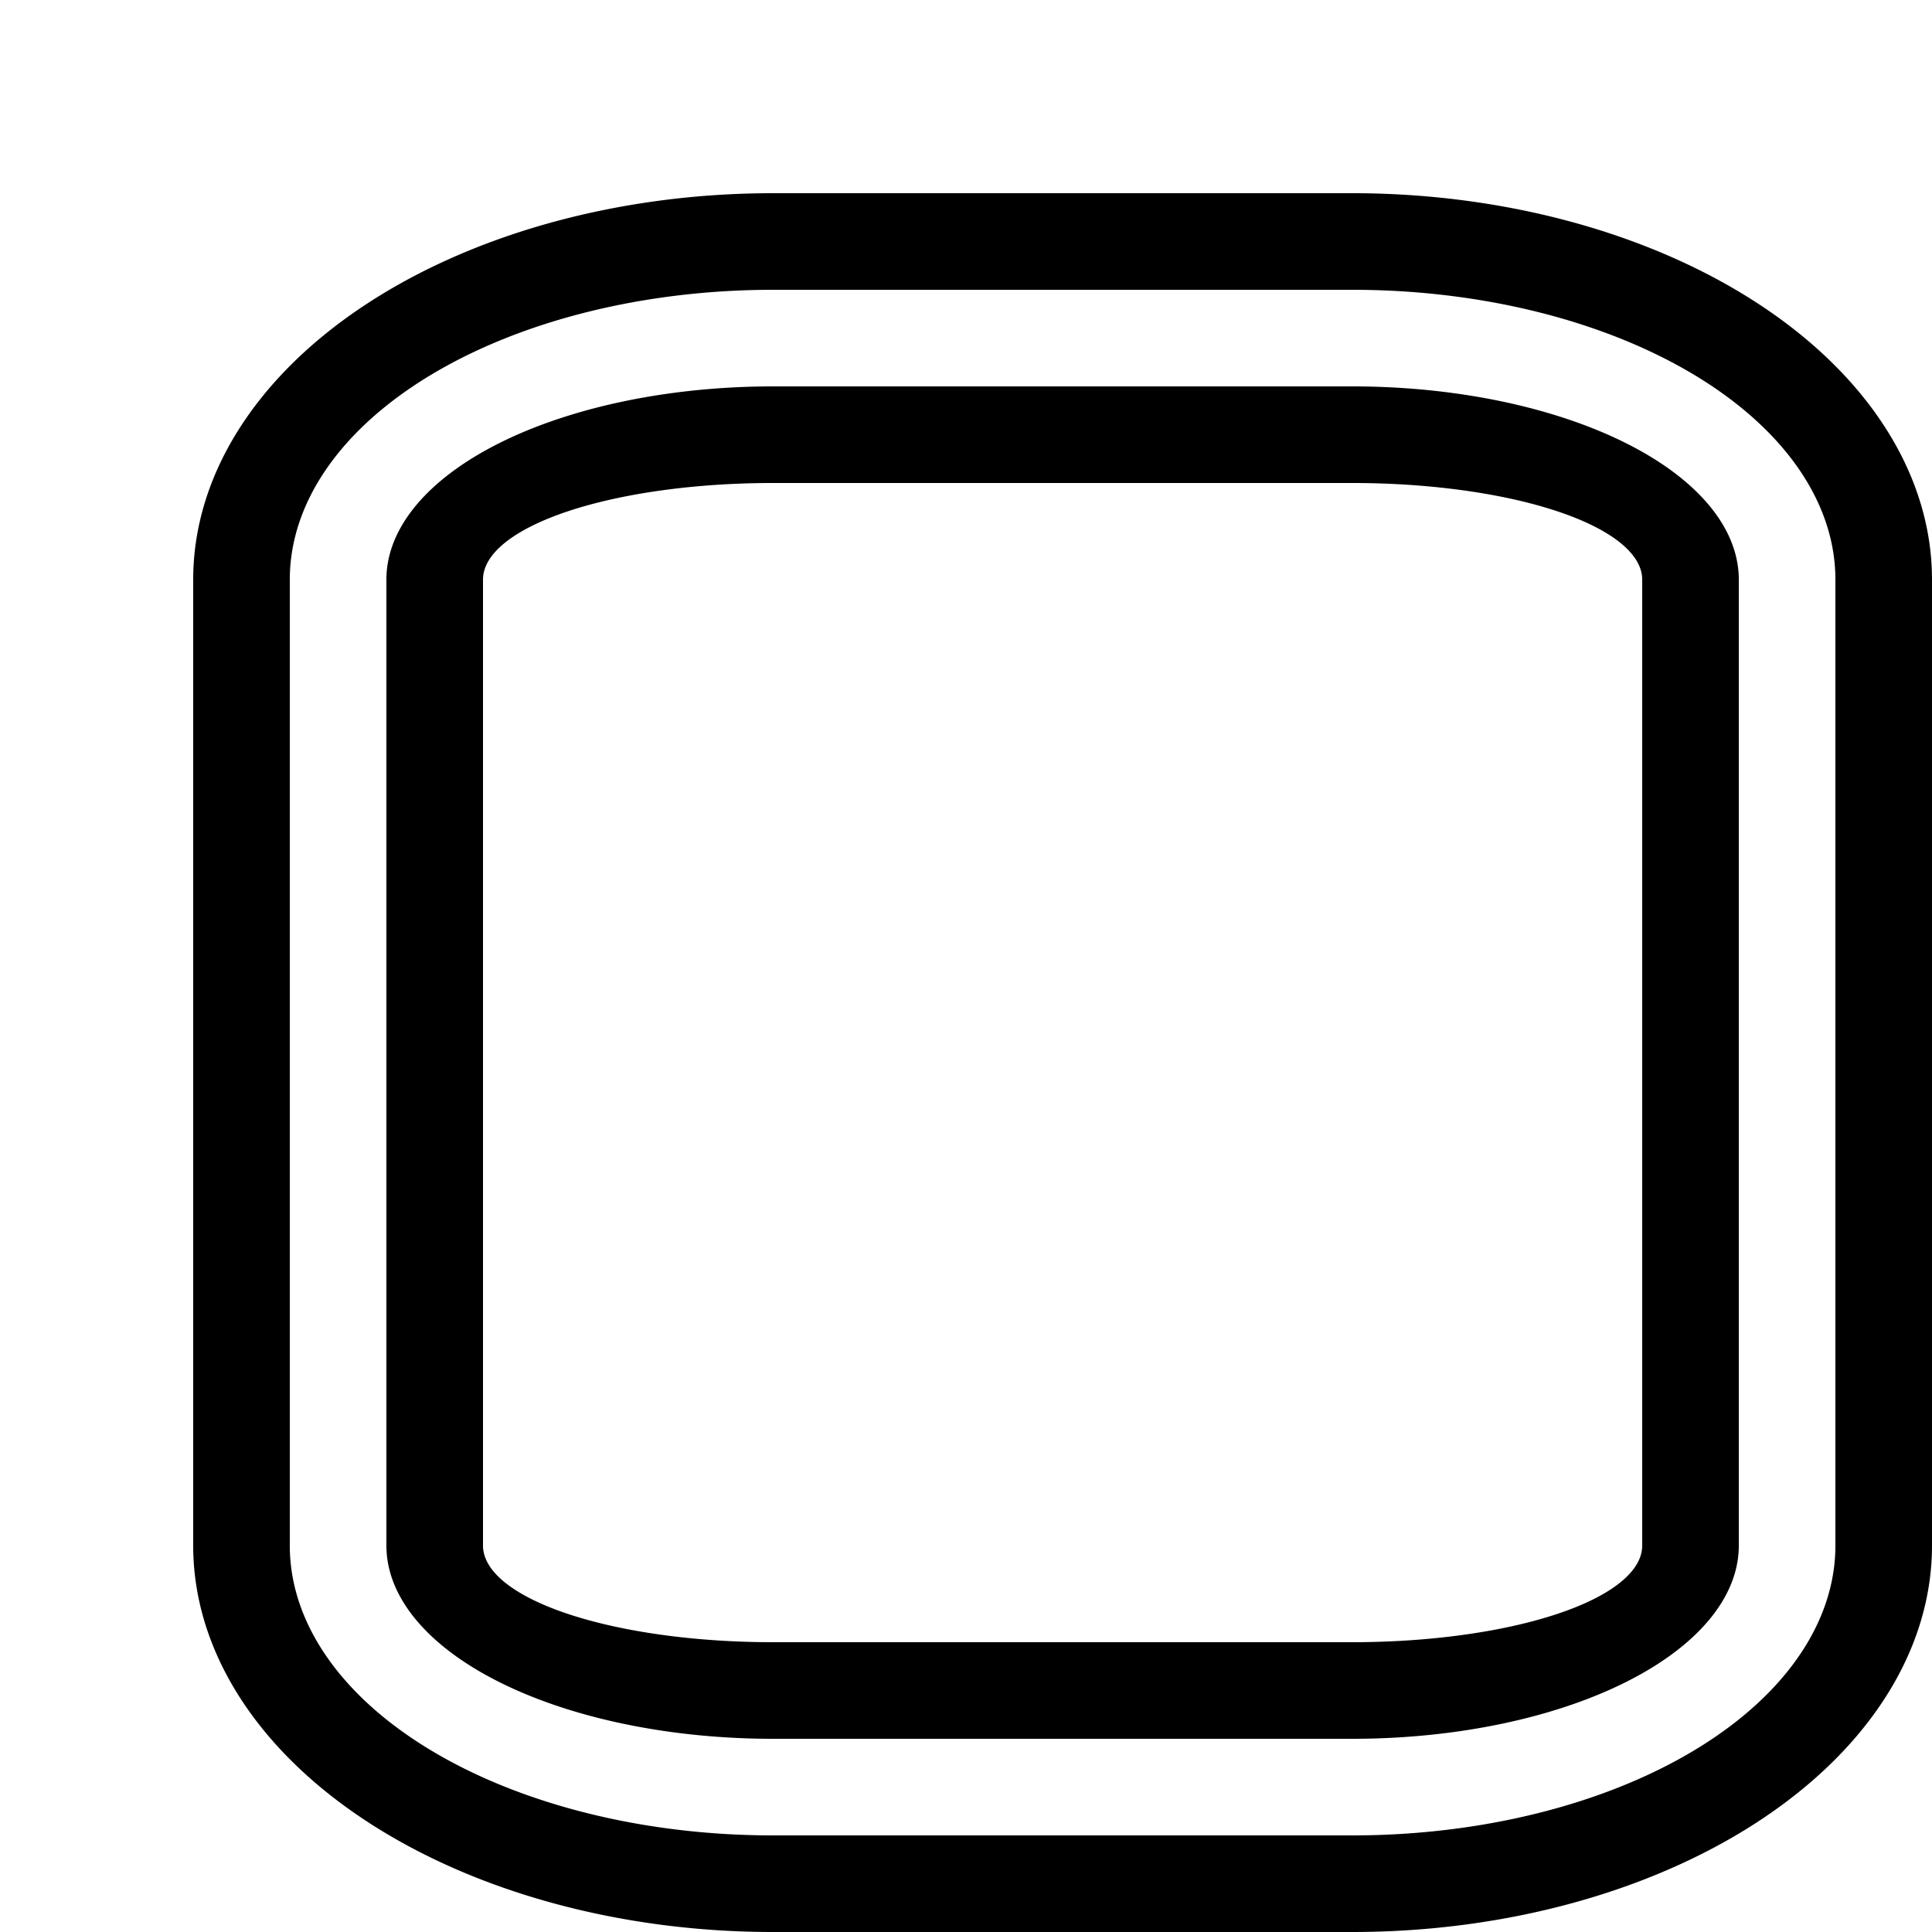
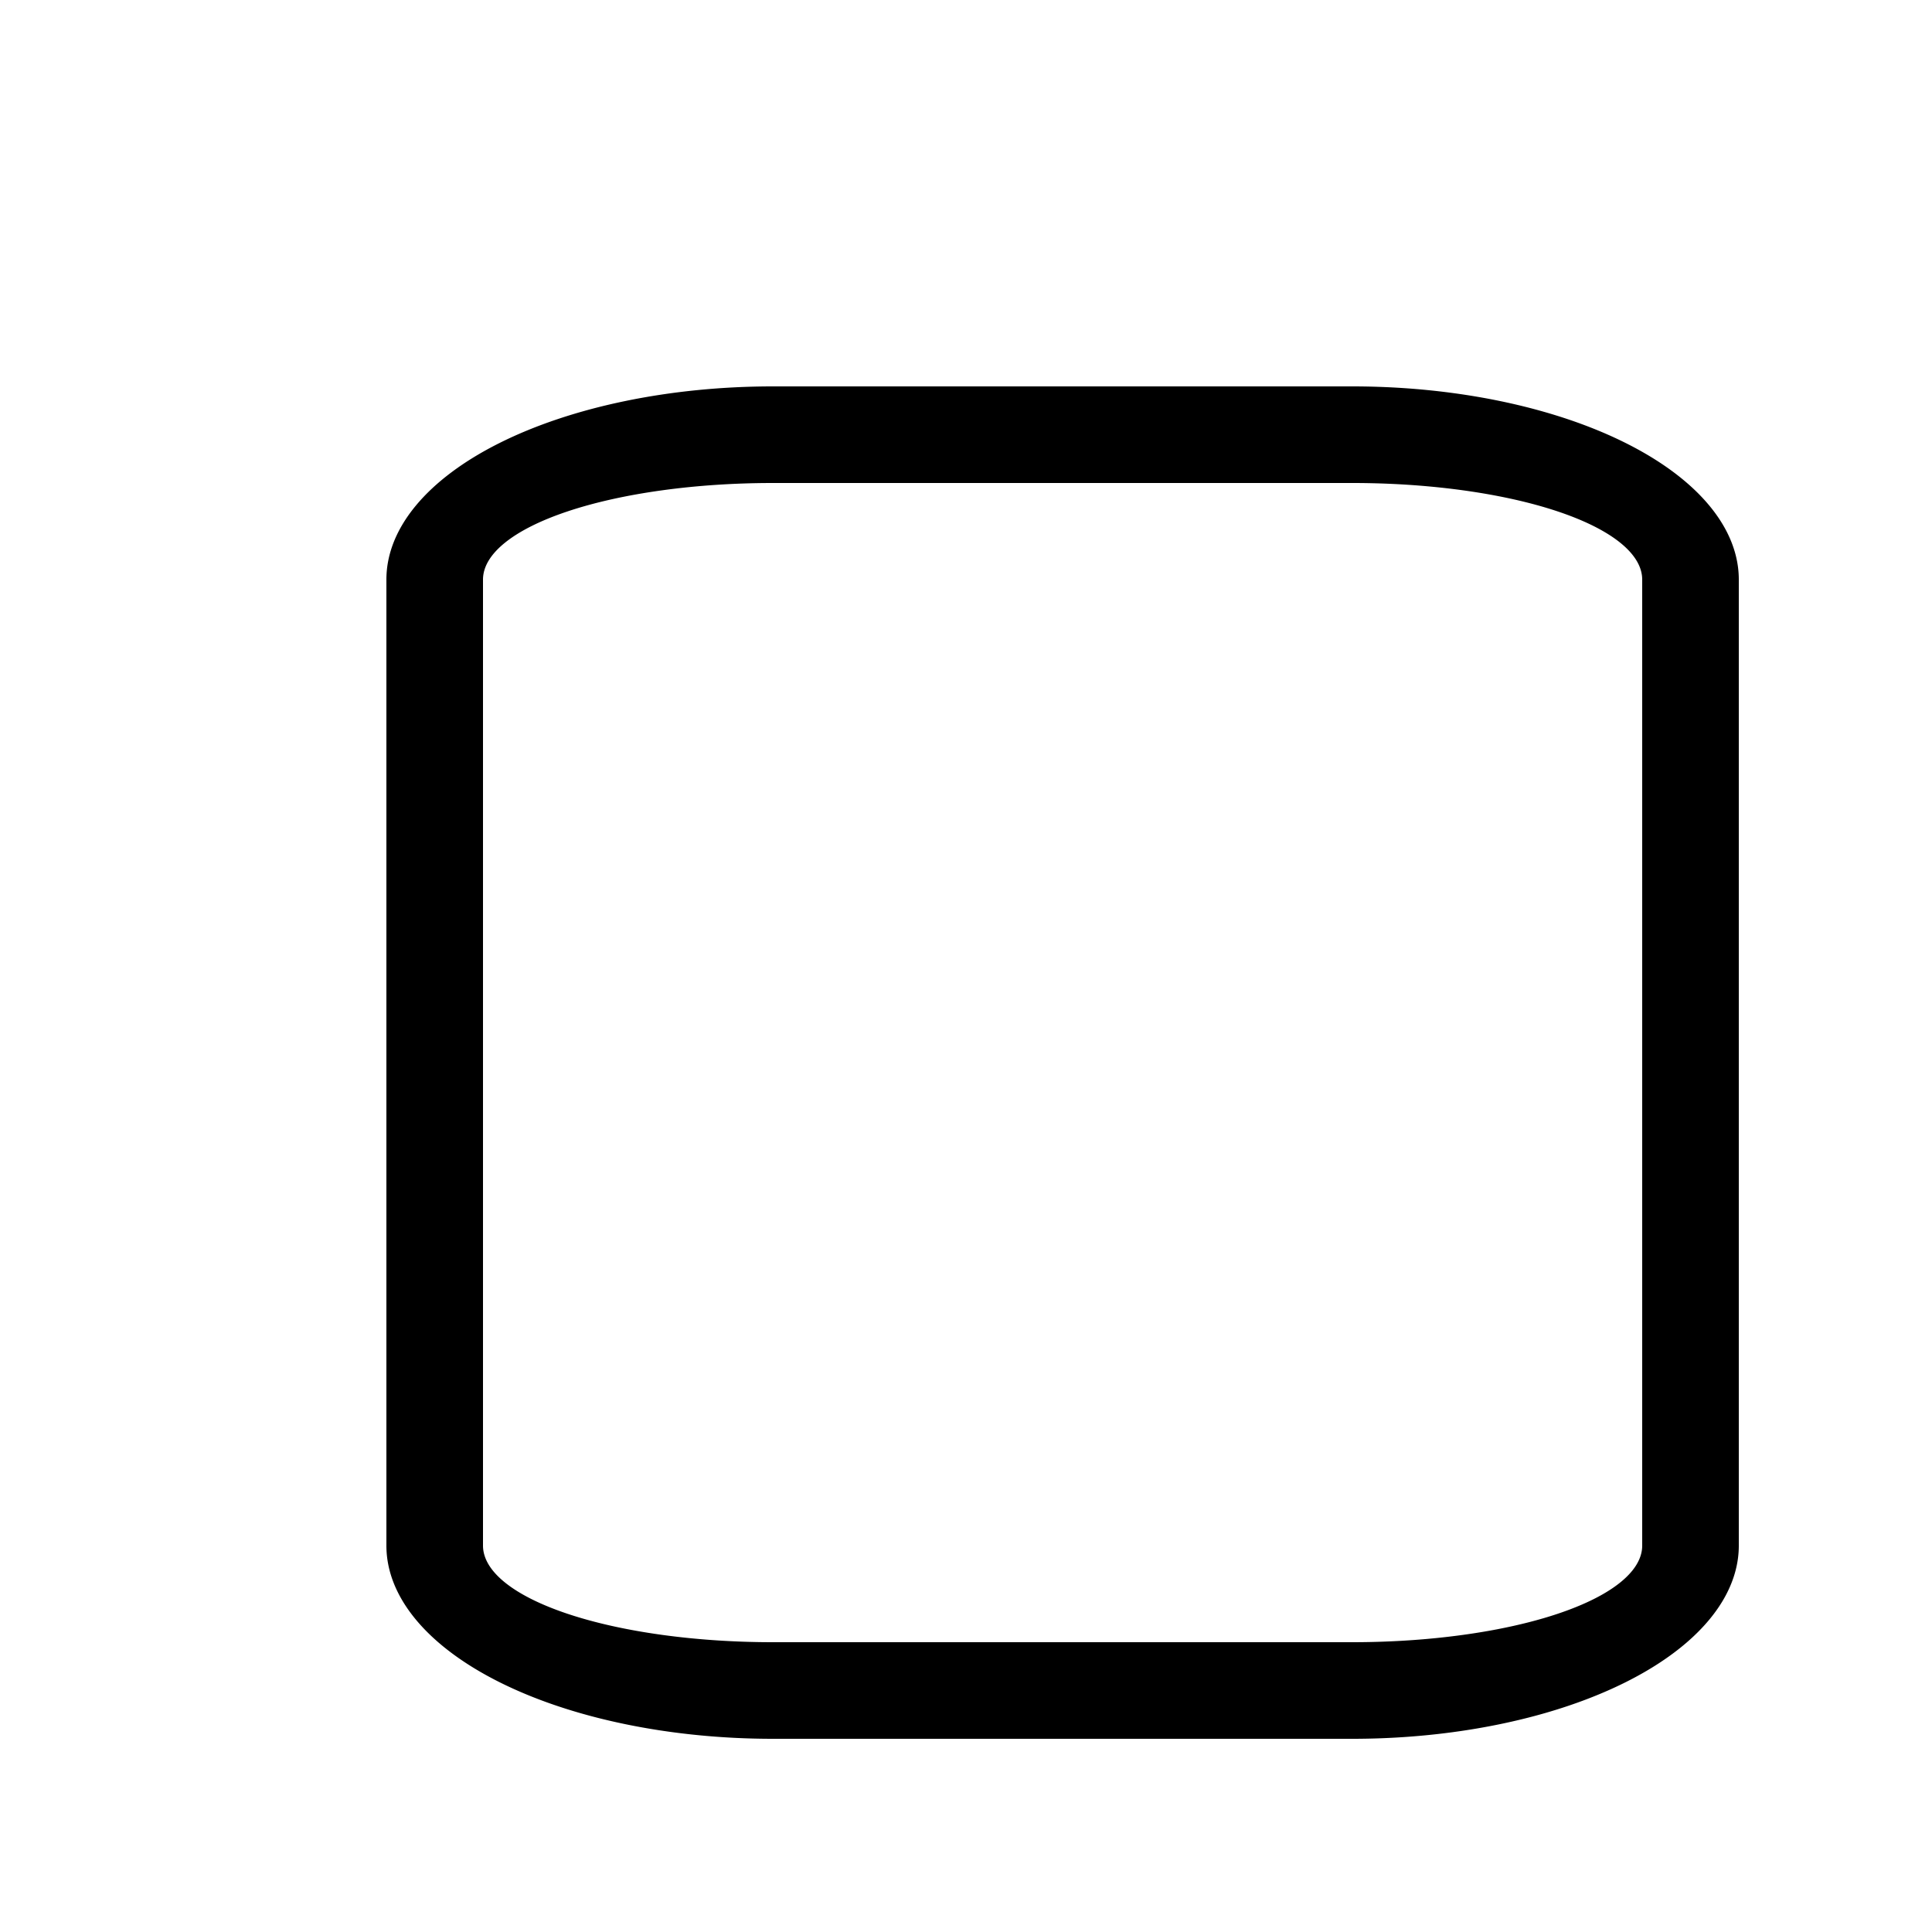
<svg xmlns="http://www.w3.org/2000/svg" width="200px" height="200px">
  <title>Curved stripe border (SVG)</title>
  <style type="text/css">
path { stroke: none; }
</style>
-   <path d="M20,60 a60,40 0 0,1 60,-40     h60 a60,40 0 0,1 60,40     v100 a60,40 0 0,1 -60,40     h-60 a60,40 0 0,1 -60,-40 z     M30,160 a50,30 0 0,0 50,30     h60 a50,30 0 0,0 50,-30     v-100 a50,30 0 0,0 -50,-30     h-60 a50,30 0 0,0 -50,30 z" />
  <path d="M40,60 a40,20 0 0,1 40,-20     h60 a40,20 0 0,1 40,20     v100 a40,20 0 0,1 -40,20     h-60 a40,20 0 0,1 -40,-20 z     M50,160 a30,10 0 0,0 30,10     h60 a30,10 0 0,0 30,-10     v-100 a30,10 0 0,0 -30,-10     h-60 a30,10 0 0,0 -30,10 z" />
</svg>